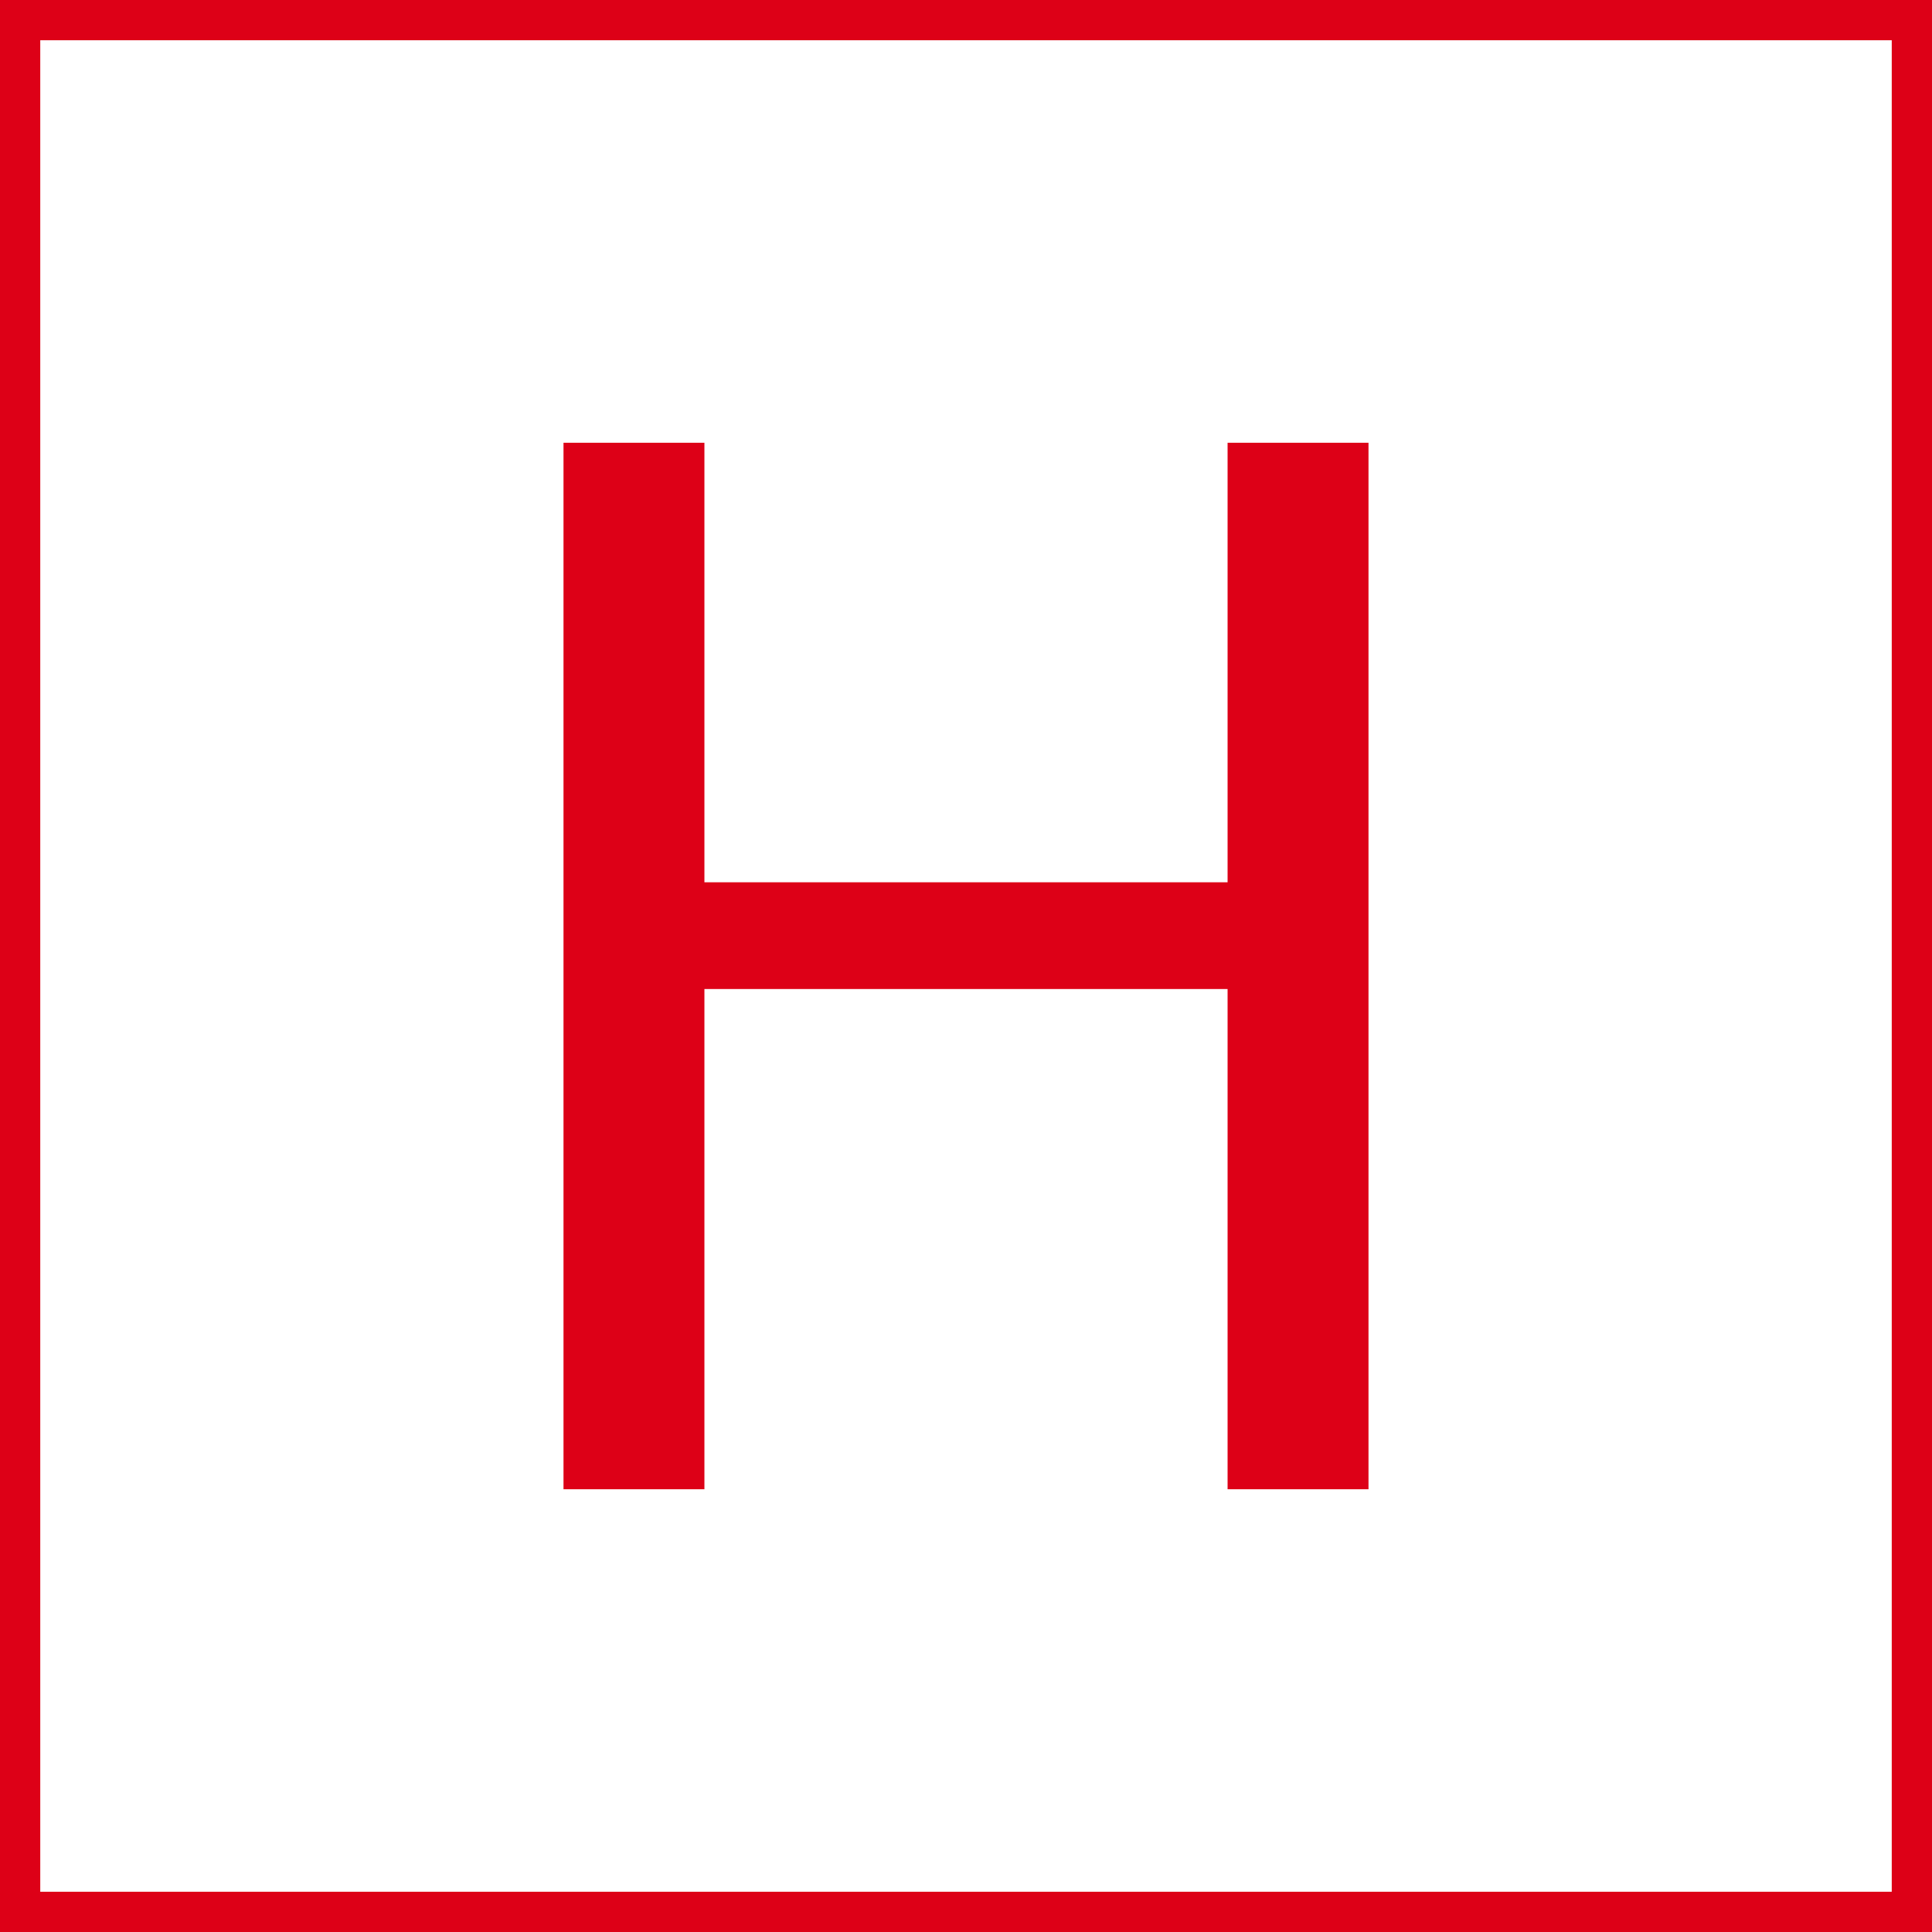
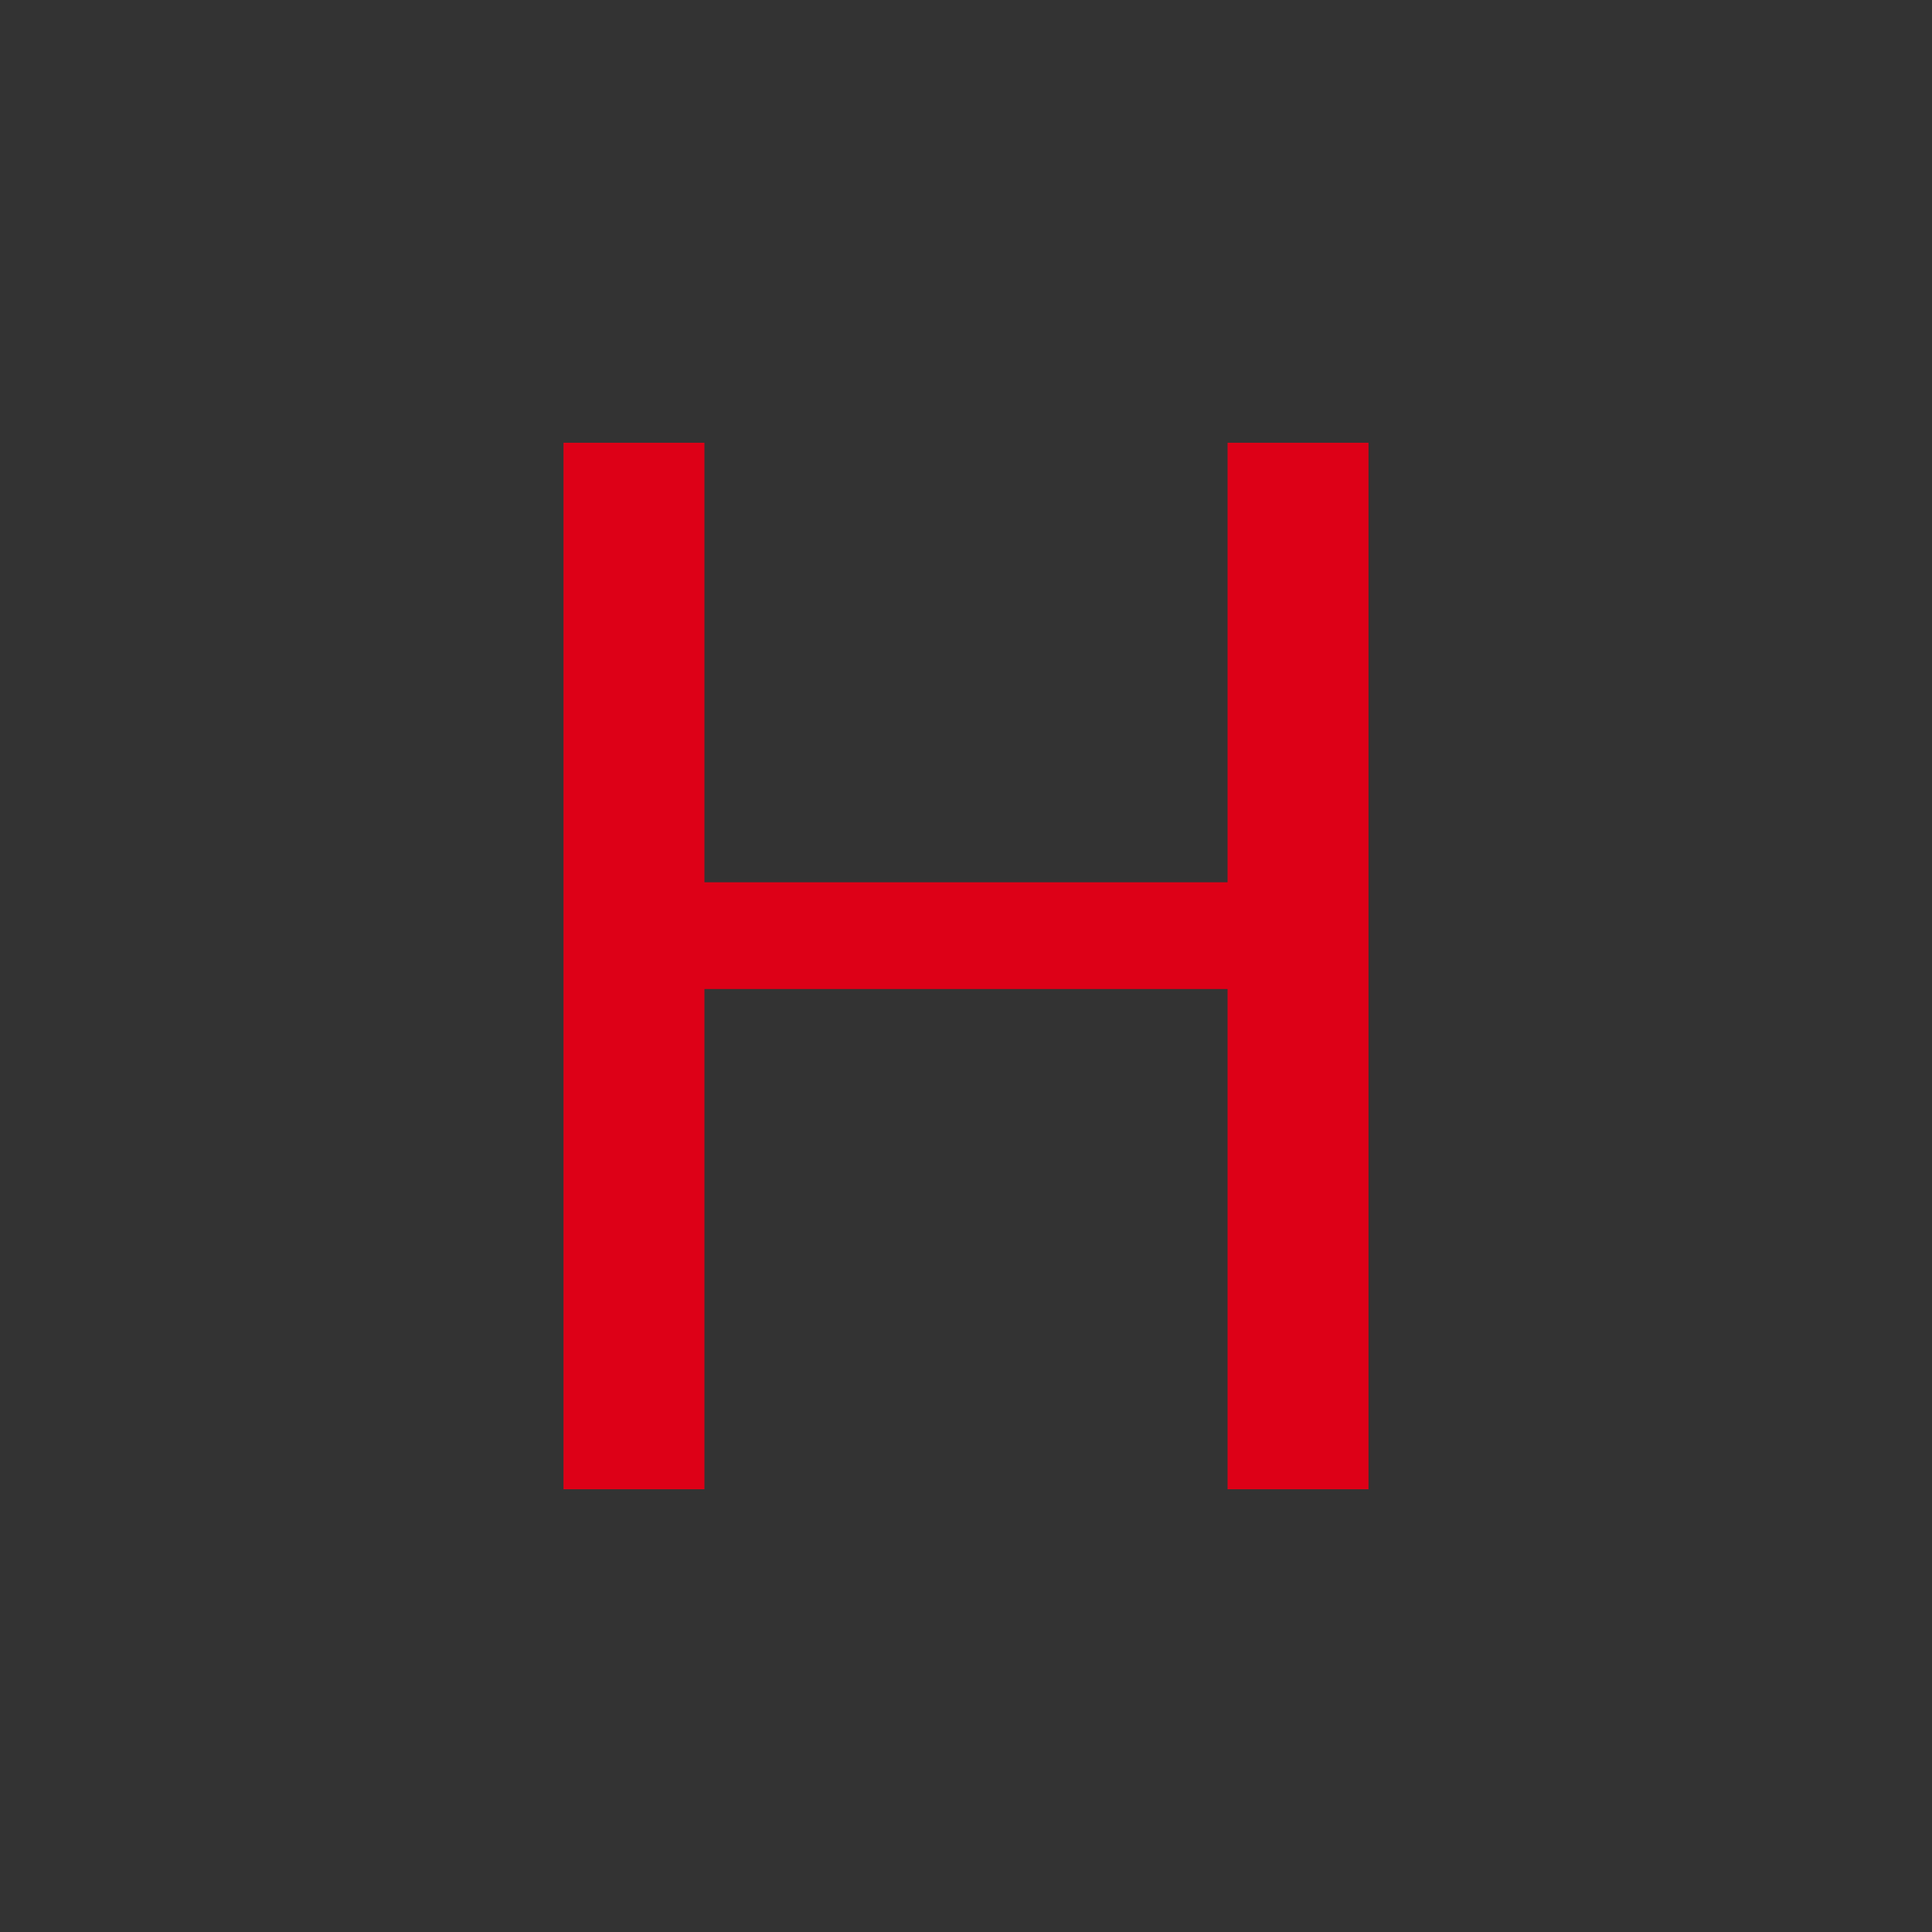
<svg xmlns="http://www.w3.org/2000/svg" width="48" height="48" viewBox="0 0 48 48" fill="none">
  <rect x="0" y="0" width="48" height="48" fill="#333333" stroke="none" />
-   <path d="M0.5 0.5H47.5V47.5H0.5V0.5Z" fill="white" stroke="#DD0017" />
  <path d="M34 37H30.499V24.572H17.501V37H14V11H17.501V21.92H30.499V11H34V37Z" fill="#DD0017" />
</svg>